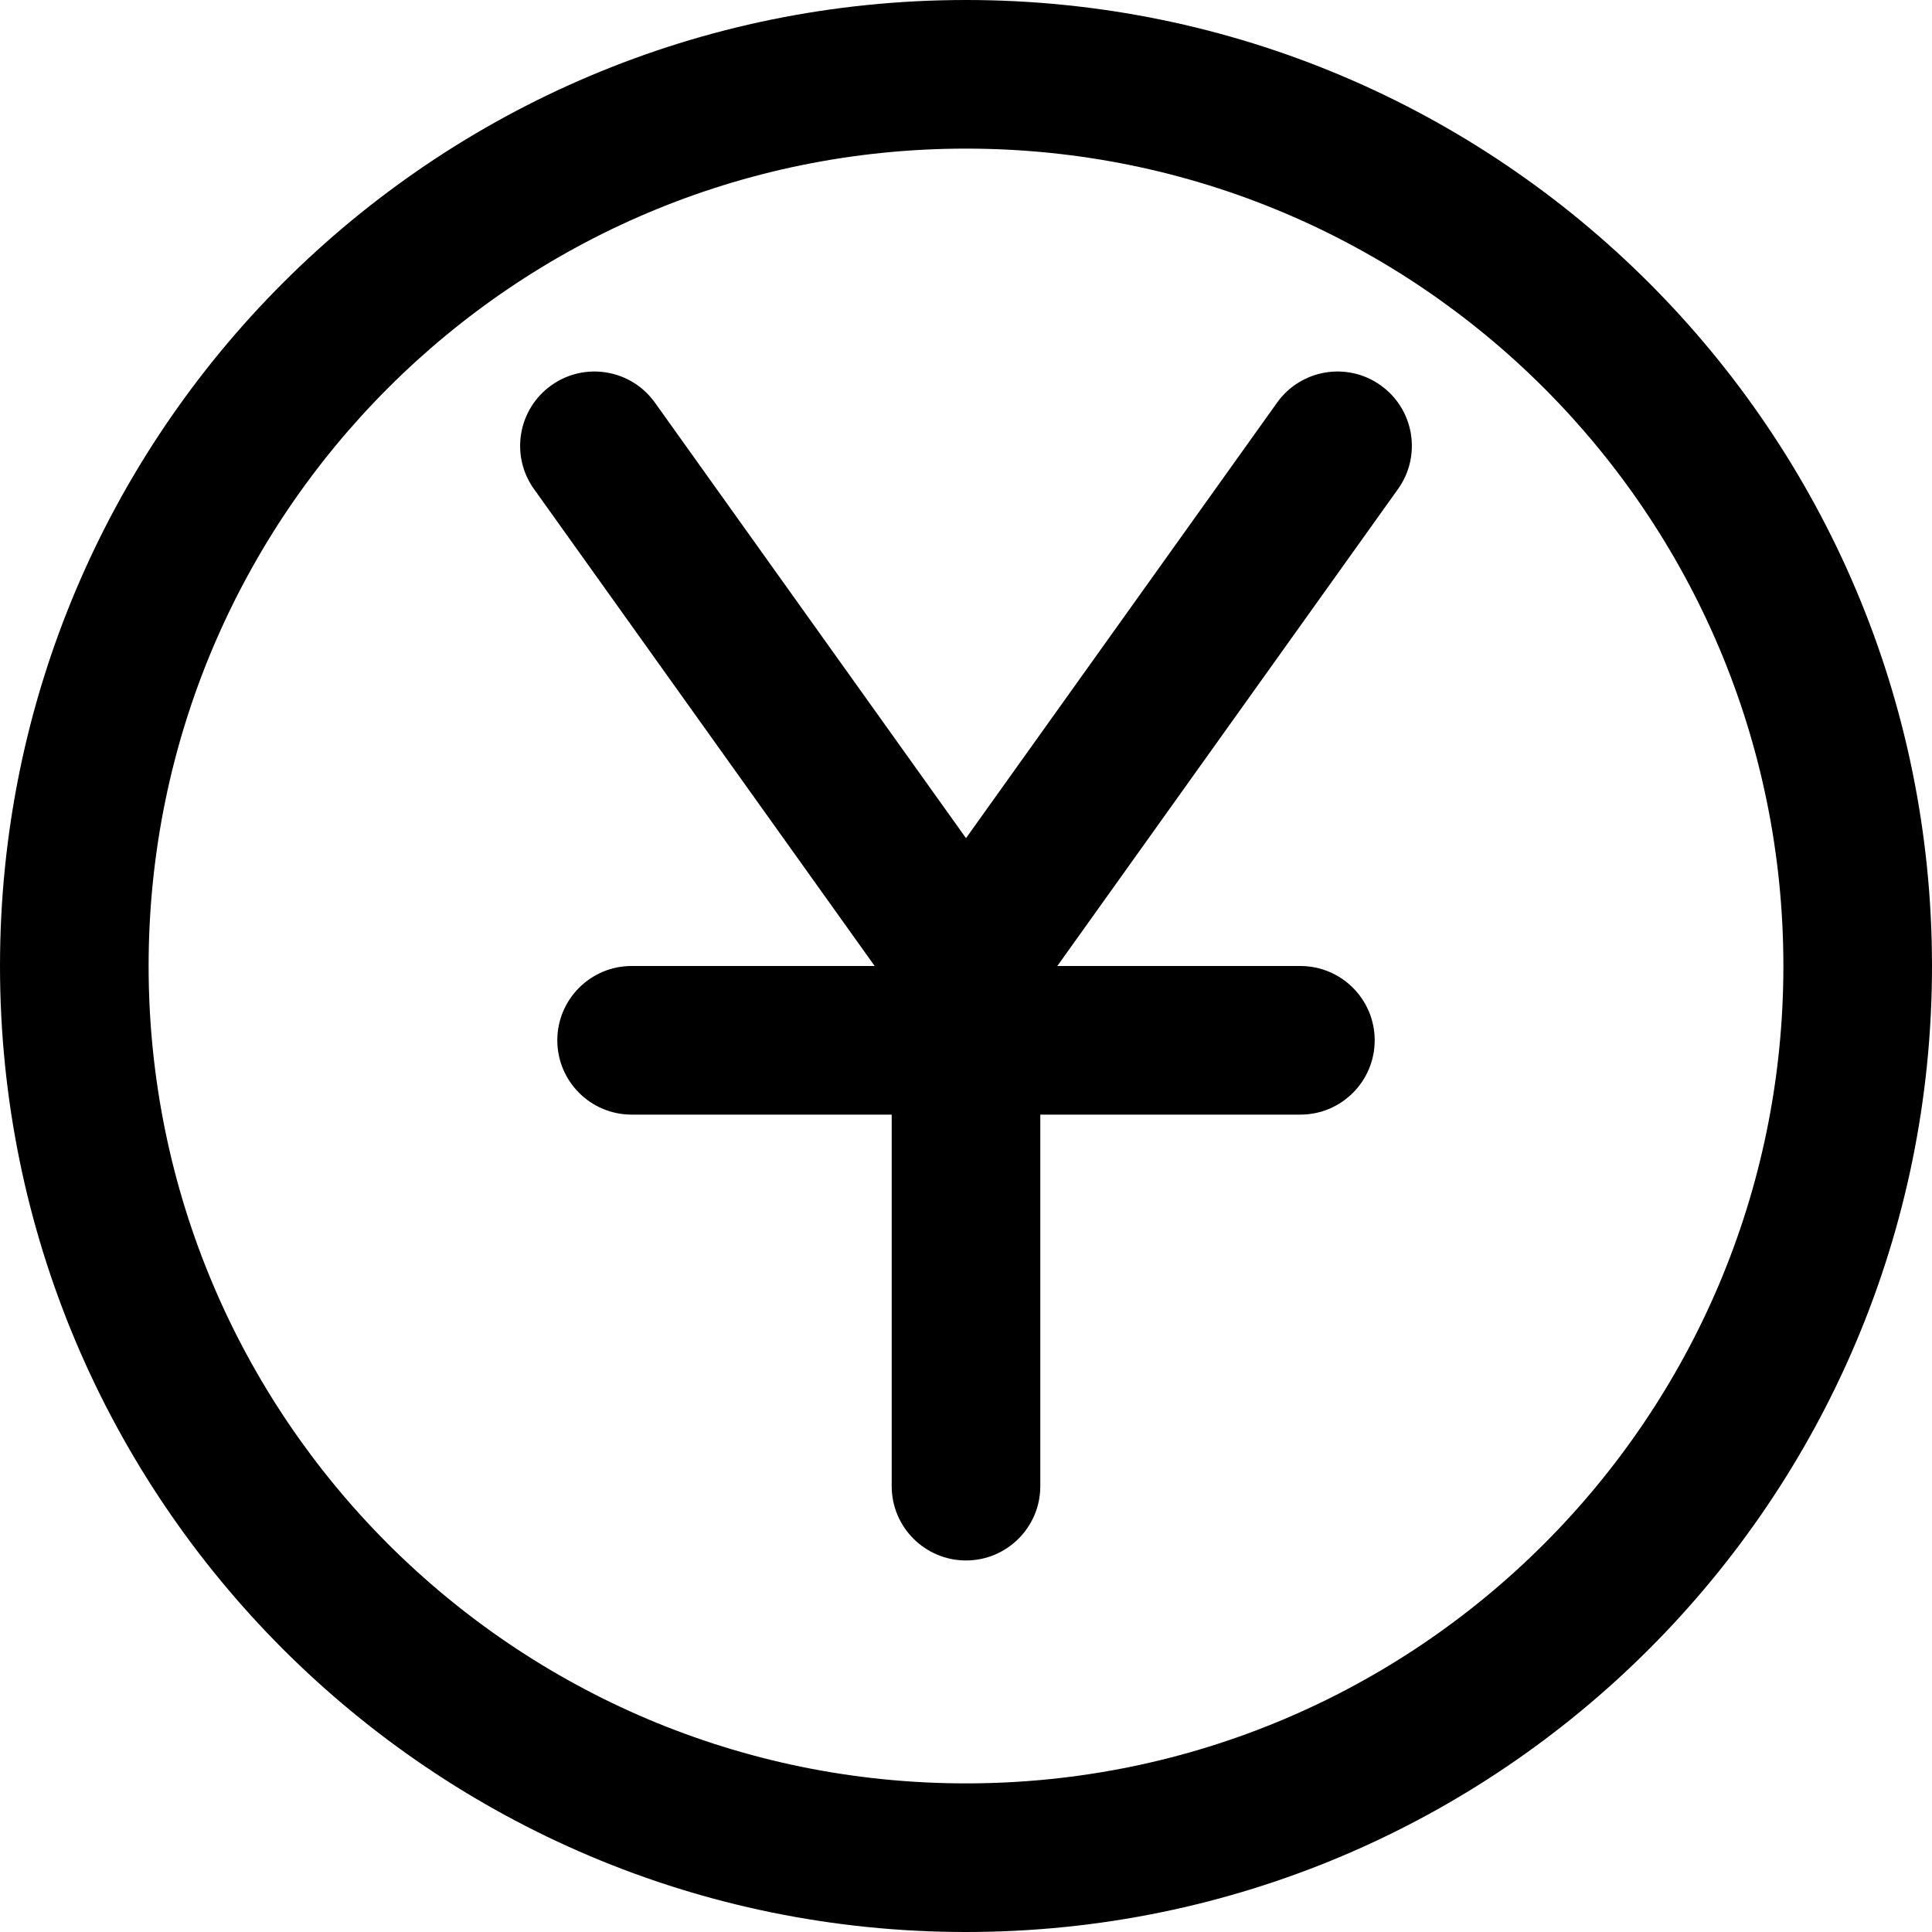
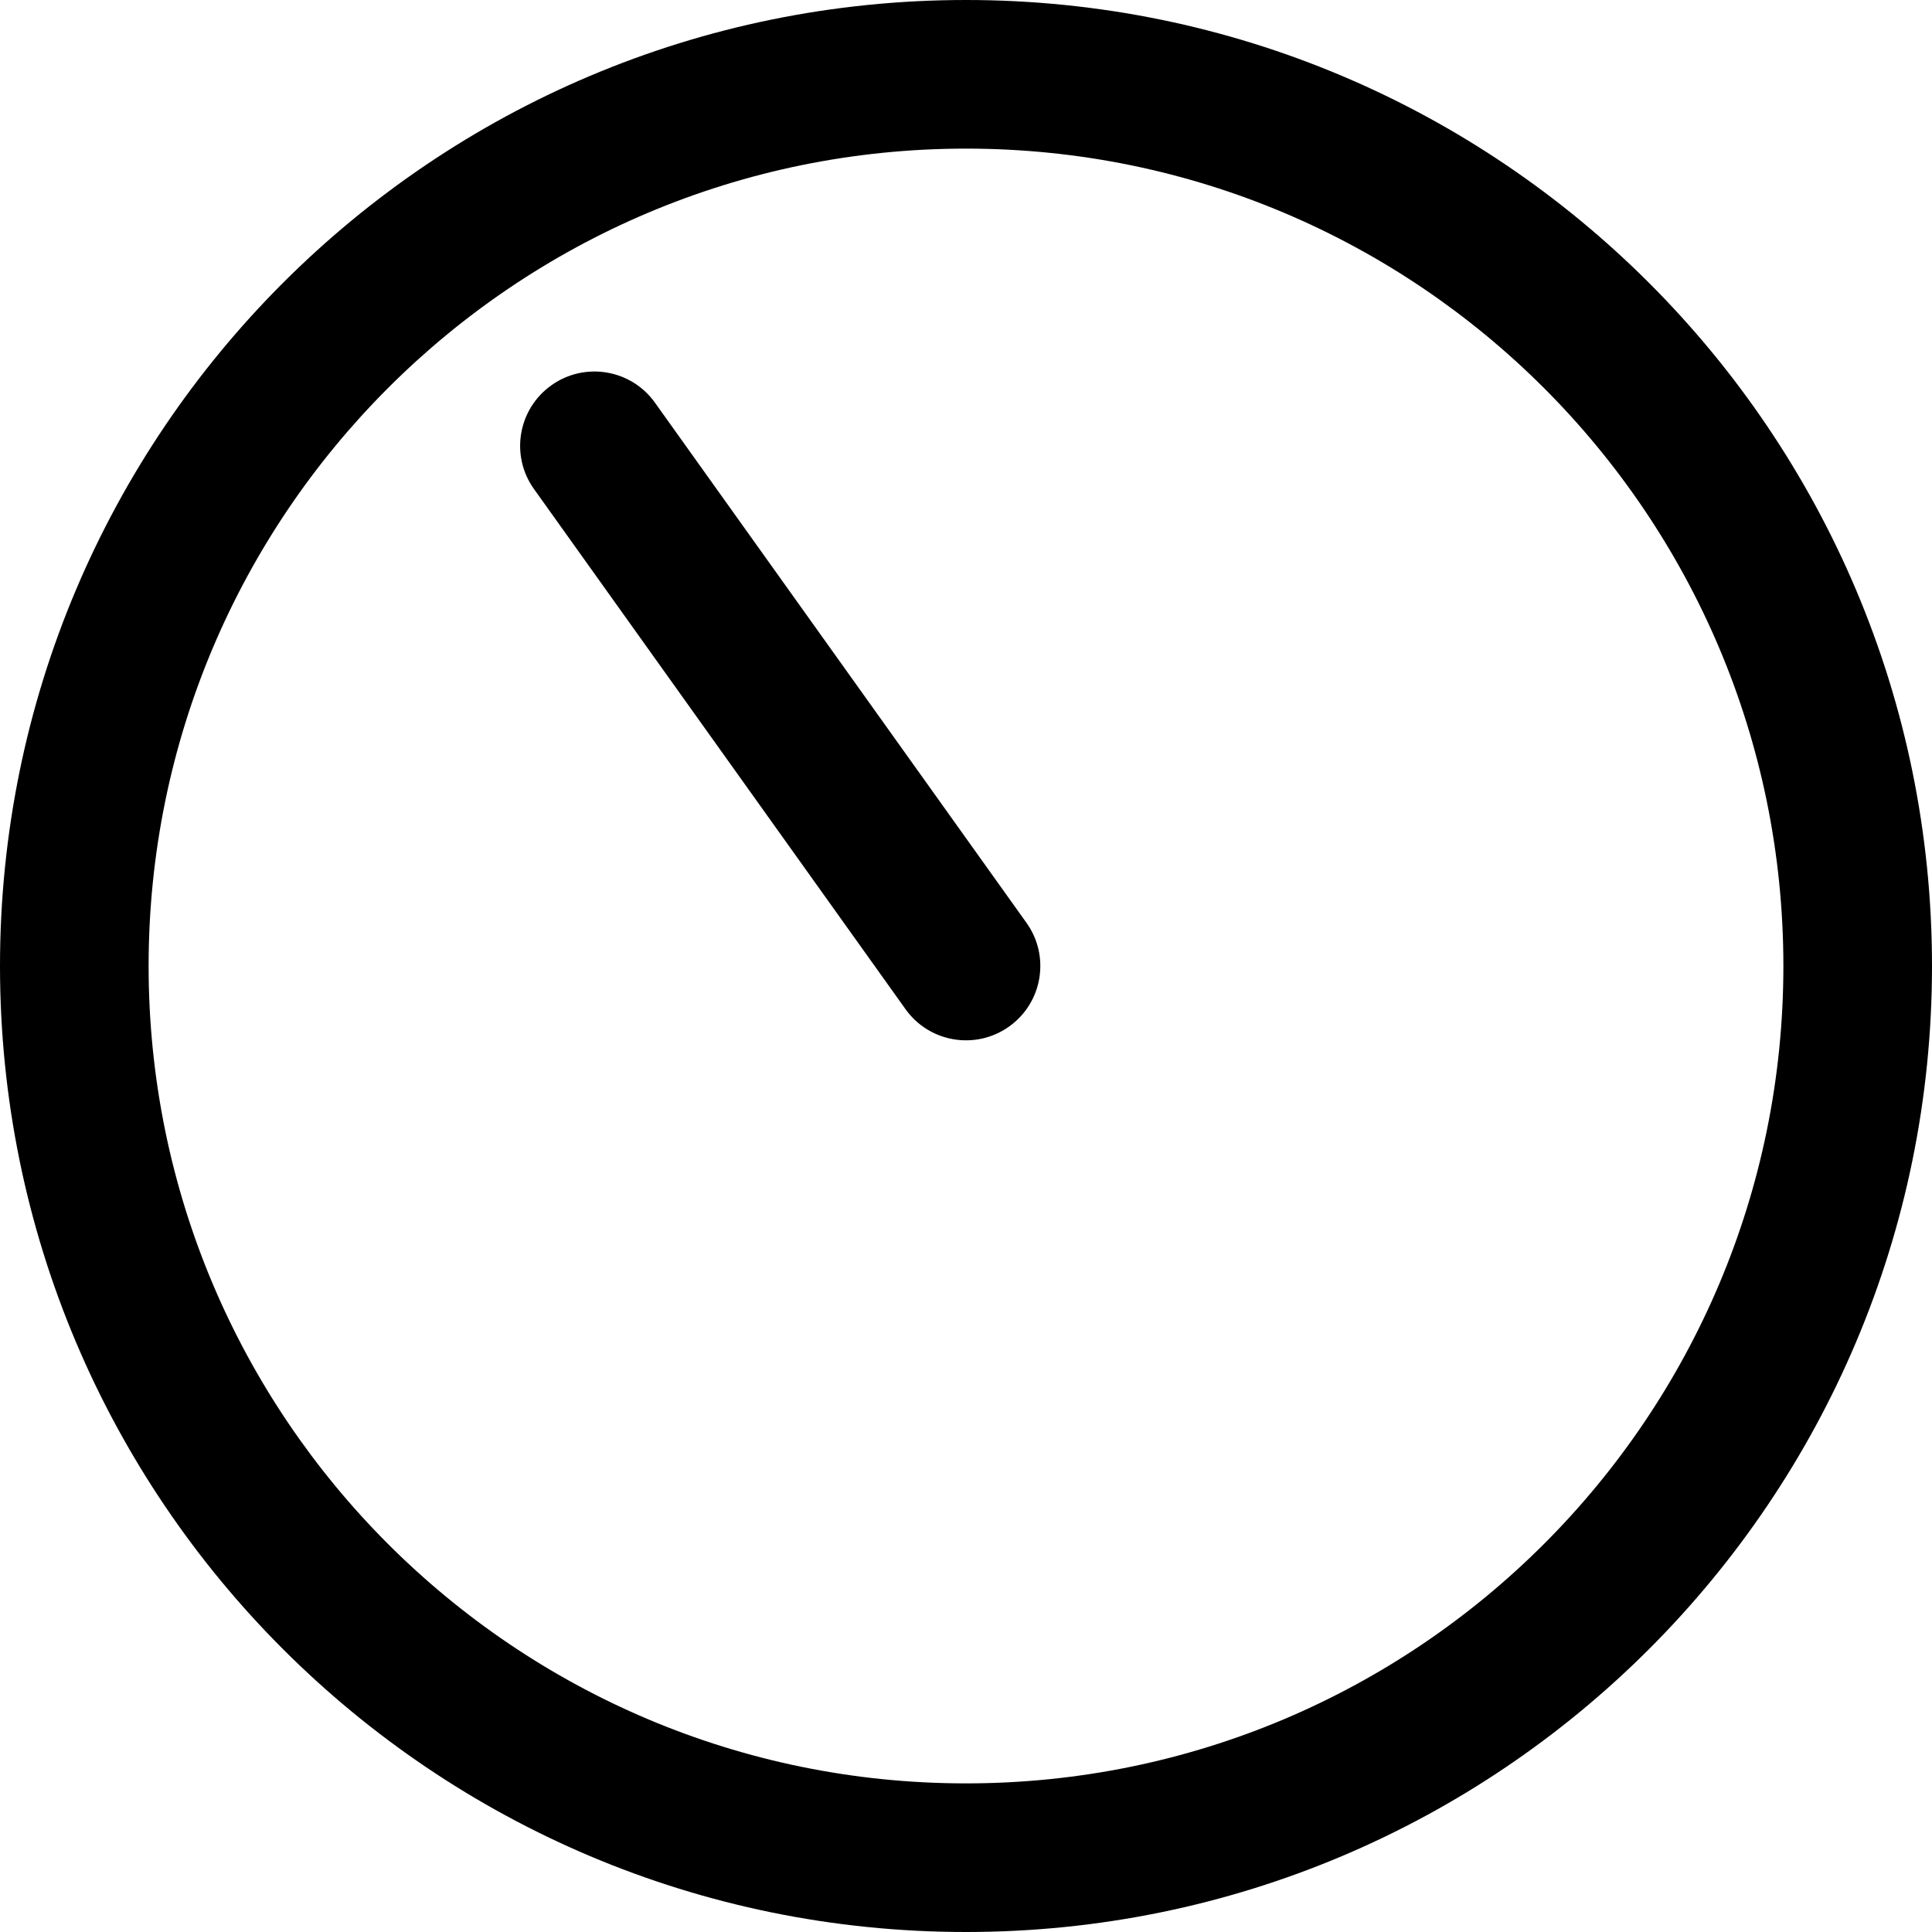
<svg xmlns="http://www.w3.org/2000/svg" viewBox="0 0 26 26" fill="none">
  <g transform="translate(3, 3)">
    <path fill-rule="evenodd" clip-rule="evenodd" d="M4.419 2.186C4.868 1.865 5.493 1.969 5.814 2.419L10.814 9.419C11.135 9.868 11.031 10.493 10.581 10.814C10.132 11.135 9.507 11.031 9.186 10.581L4.186 3.581C3.865 3.132 3.969 2.507 4.419 2.186Z" fill="currentColor" />
-     <path fill-rule="evenodd" clip-rule="evenodd" d="M15.581 2.186C15.132 1.865 14.507 1.969 14.186 2.419L9.186 9.419C8.865 9.868 8.969 10.493 9.419 10.814C9.868 11.135 10.493 11.031 10.814 10.581L15.814 3.581C16.135 3.132 16.031 2.507 15.581 2.186Z" fill="currentColor" />
-     <path fill-rule="evenodd" clip-rule="evenodd" d="M4.5 11C4.5 10.448 4.948 10 5.5 10H14.5C15.052 10 15.5 10.448 15.5 11C15.5 11.552 15.052 12 14.5 12H5.5C4.948 12 4.5 11.552 4.5 11Z" fill="currentColor" />
-     <path fill-rule="evenodd" clip-rule="evenodd" d="M10 9C10.552 9 11 9.448 11 10V17C11 17.552 10.552 18 10 18C9.448 18 9 17.552 9 17V10C9 9.448 9.448 9 10 9Z" fill="currentColor" />
  </g>
  <path fill-rule="evenodd" clip-rule="evenodd" d="M13 24C19.075 24 24 19.075 24 13C24 6.925 19.075 2 13 2C6.925 2 2 6.925 2 13C2 19.075 6.925 24 13 24ZM13 26C20.18 26 26 20.18 26 13C26 5.82 20.18 0 13 0C5.82 0 0 5.82 0 13C0 20.18 5.82 26 13 26Z" fill="currentColor" />
</svg>